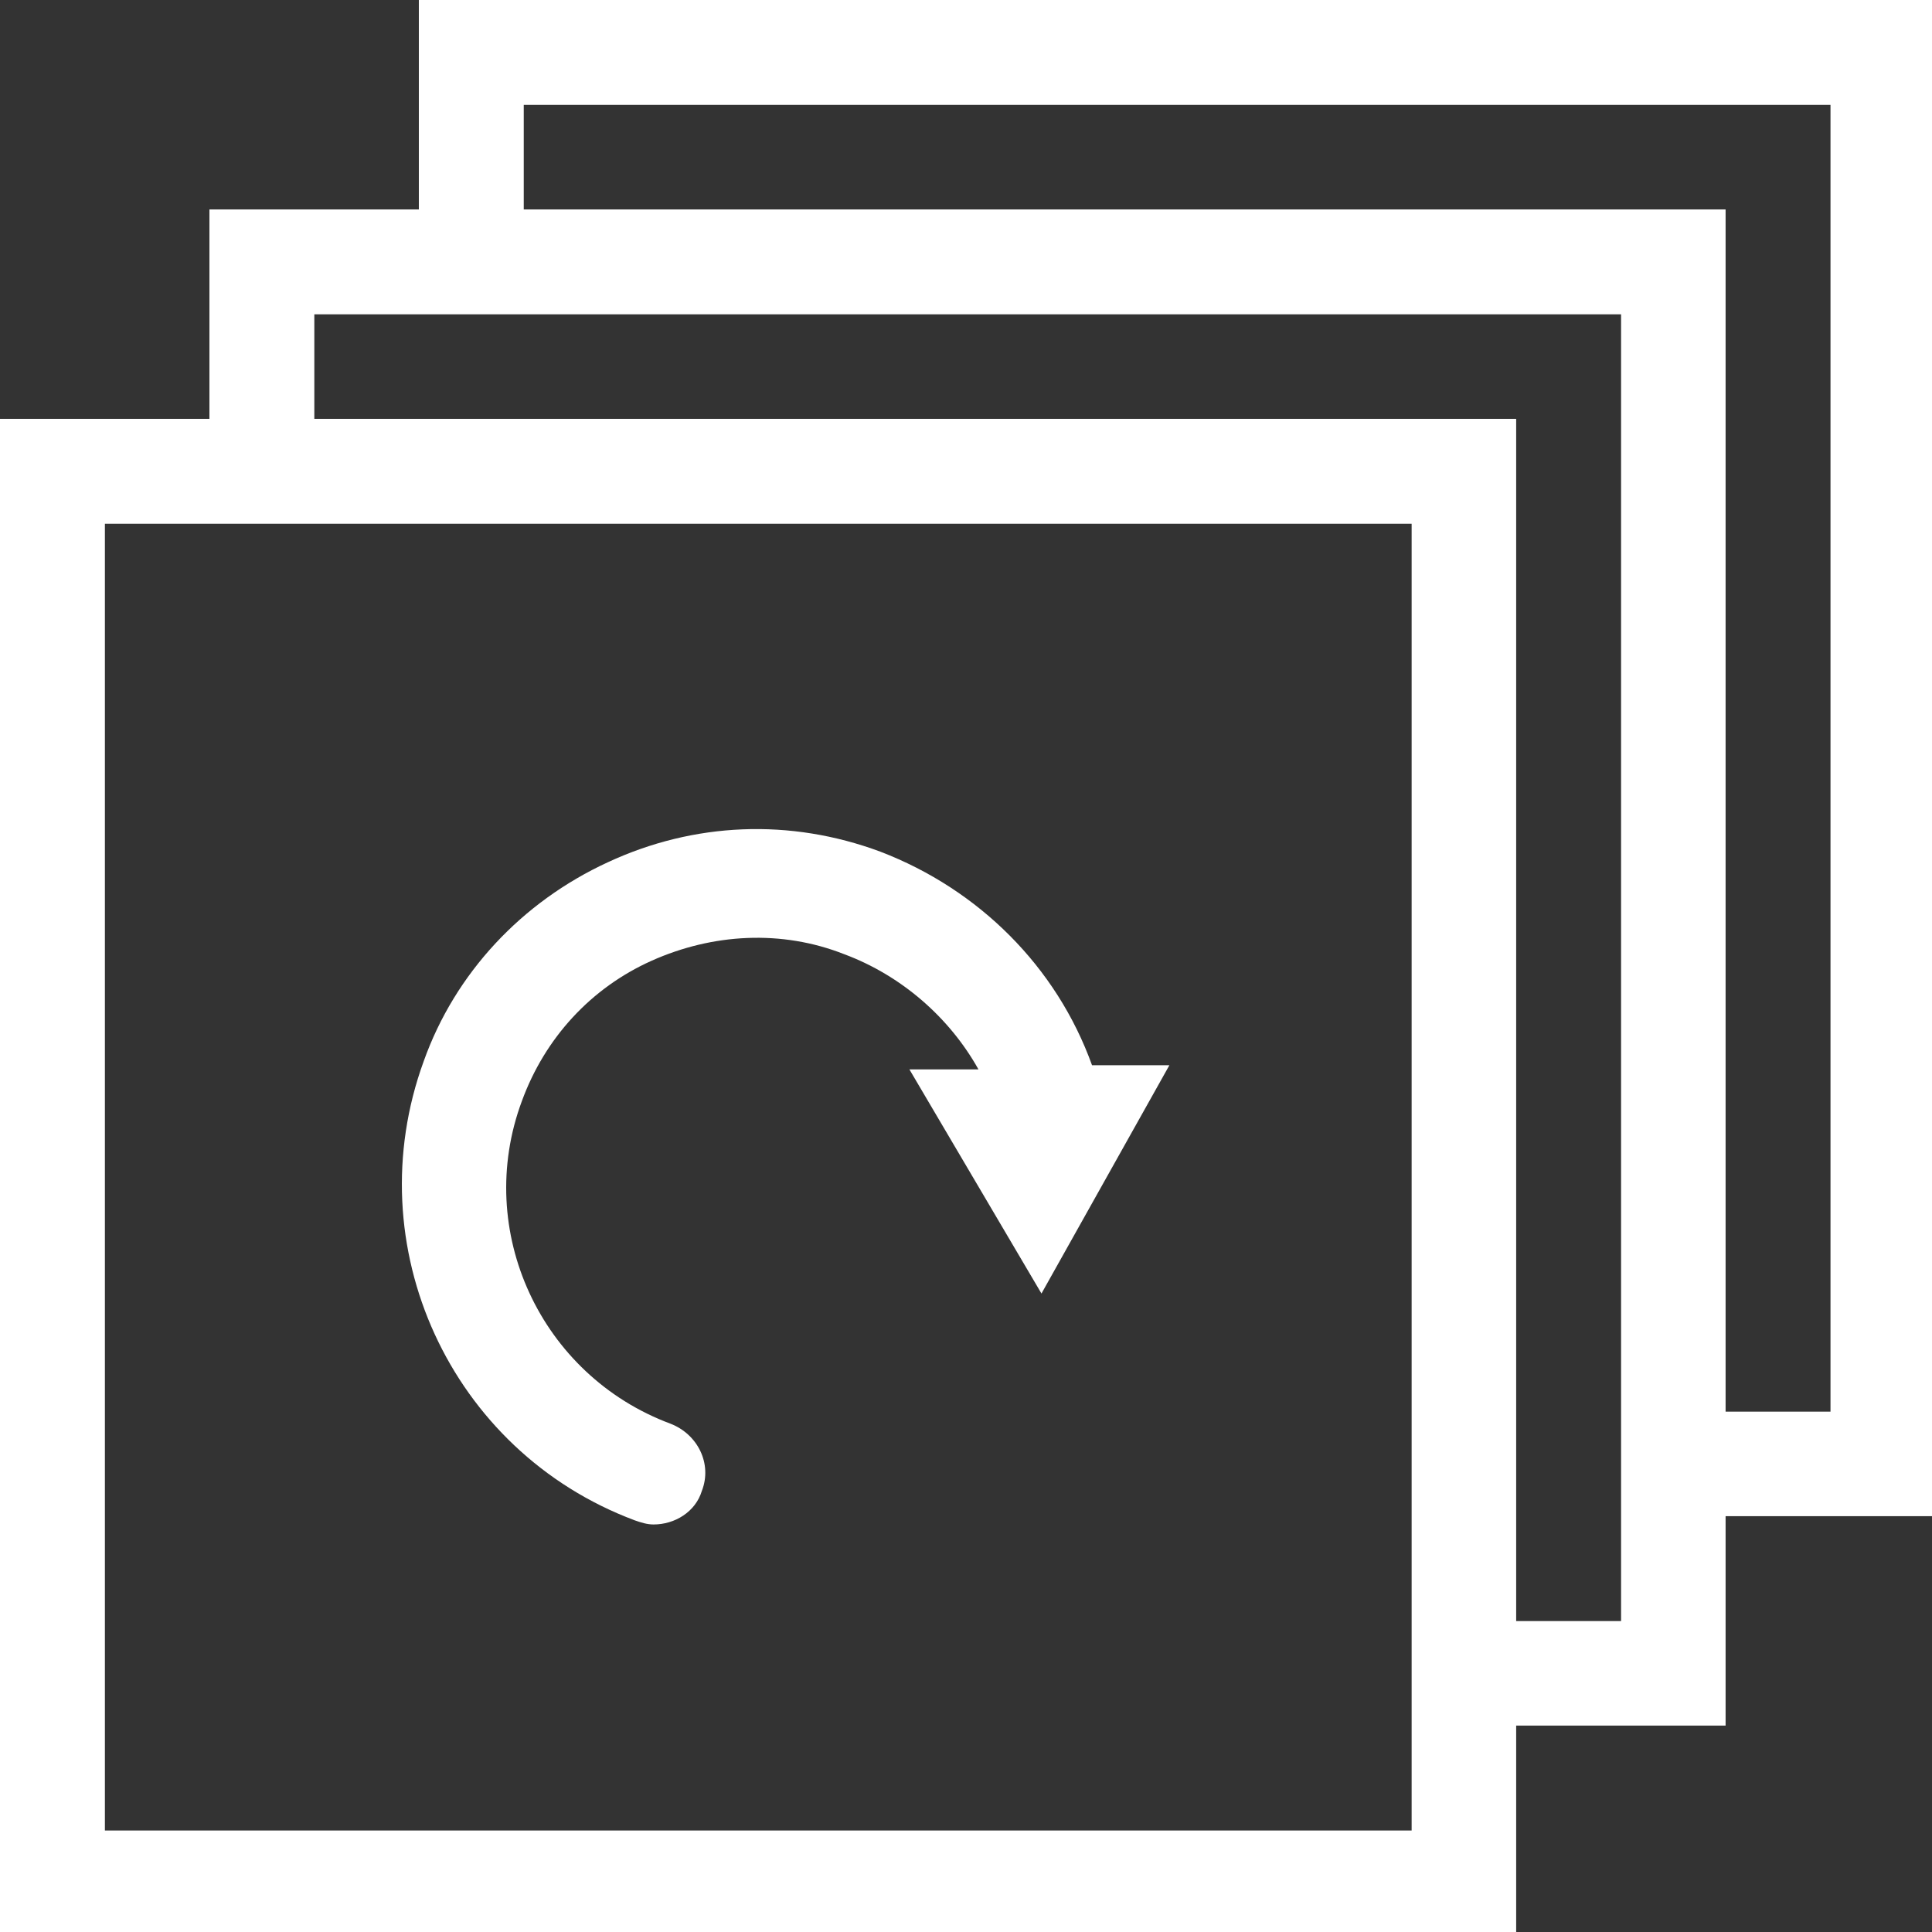
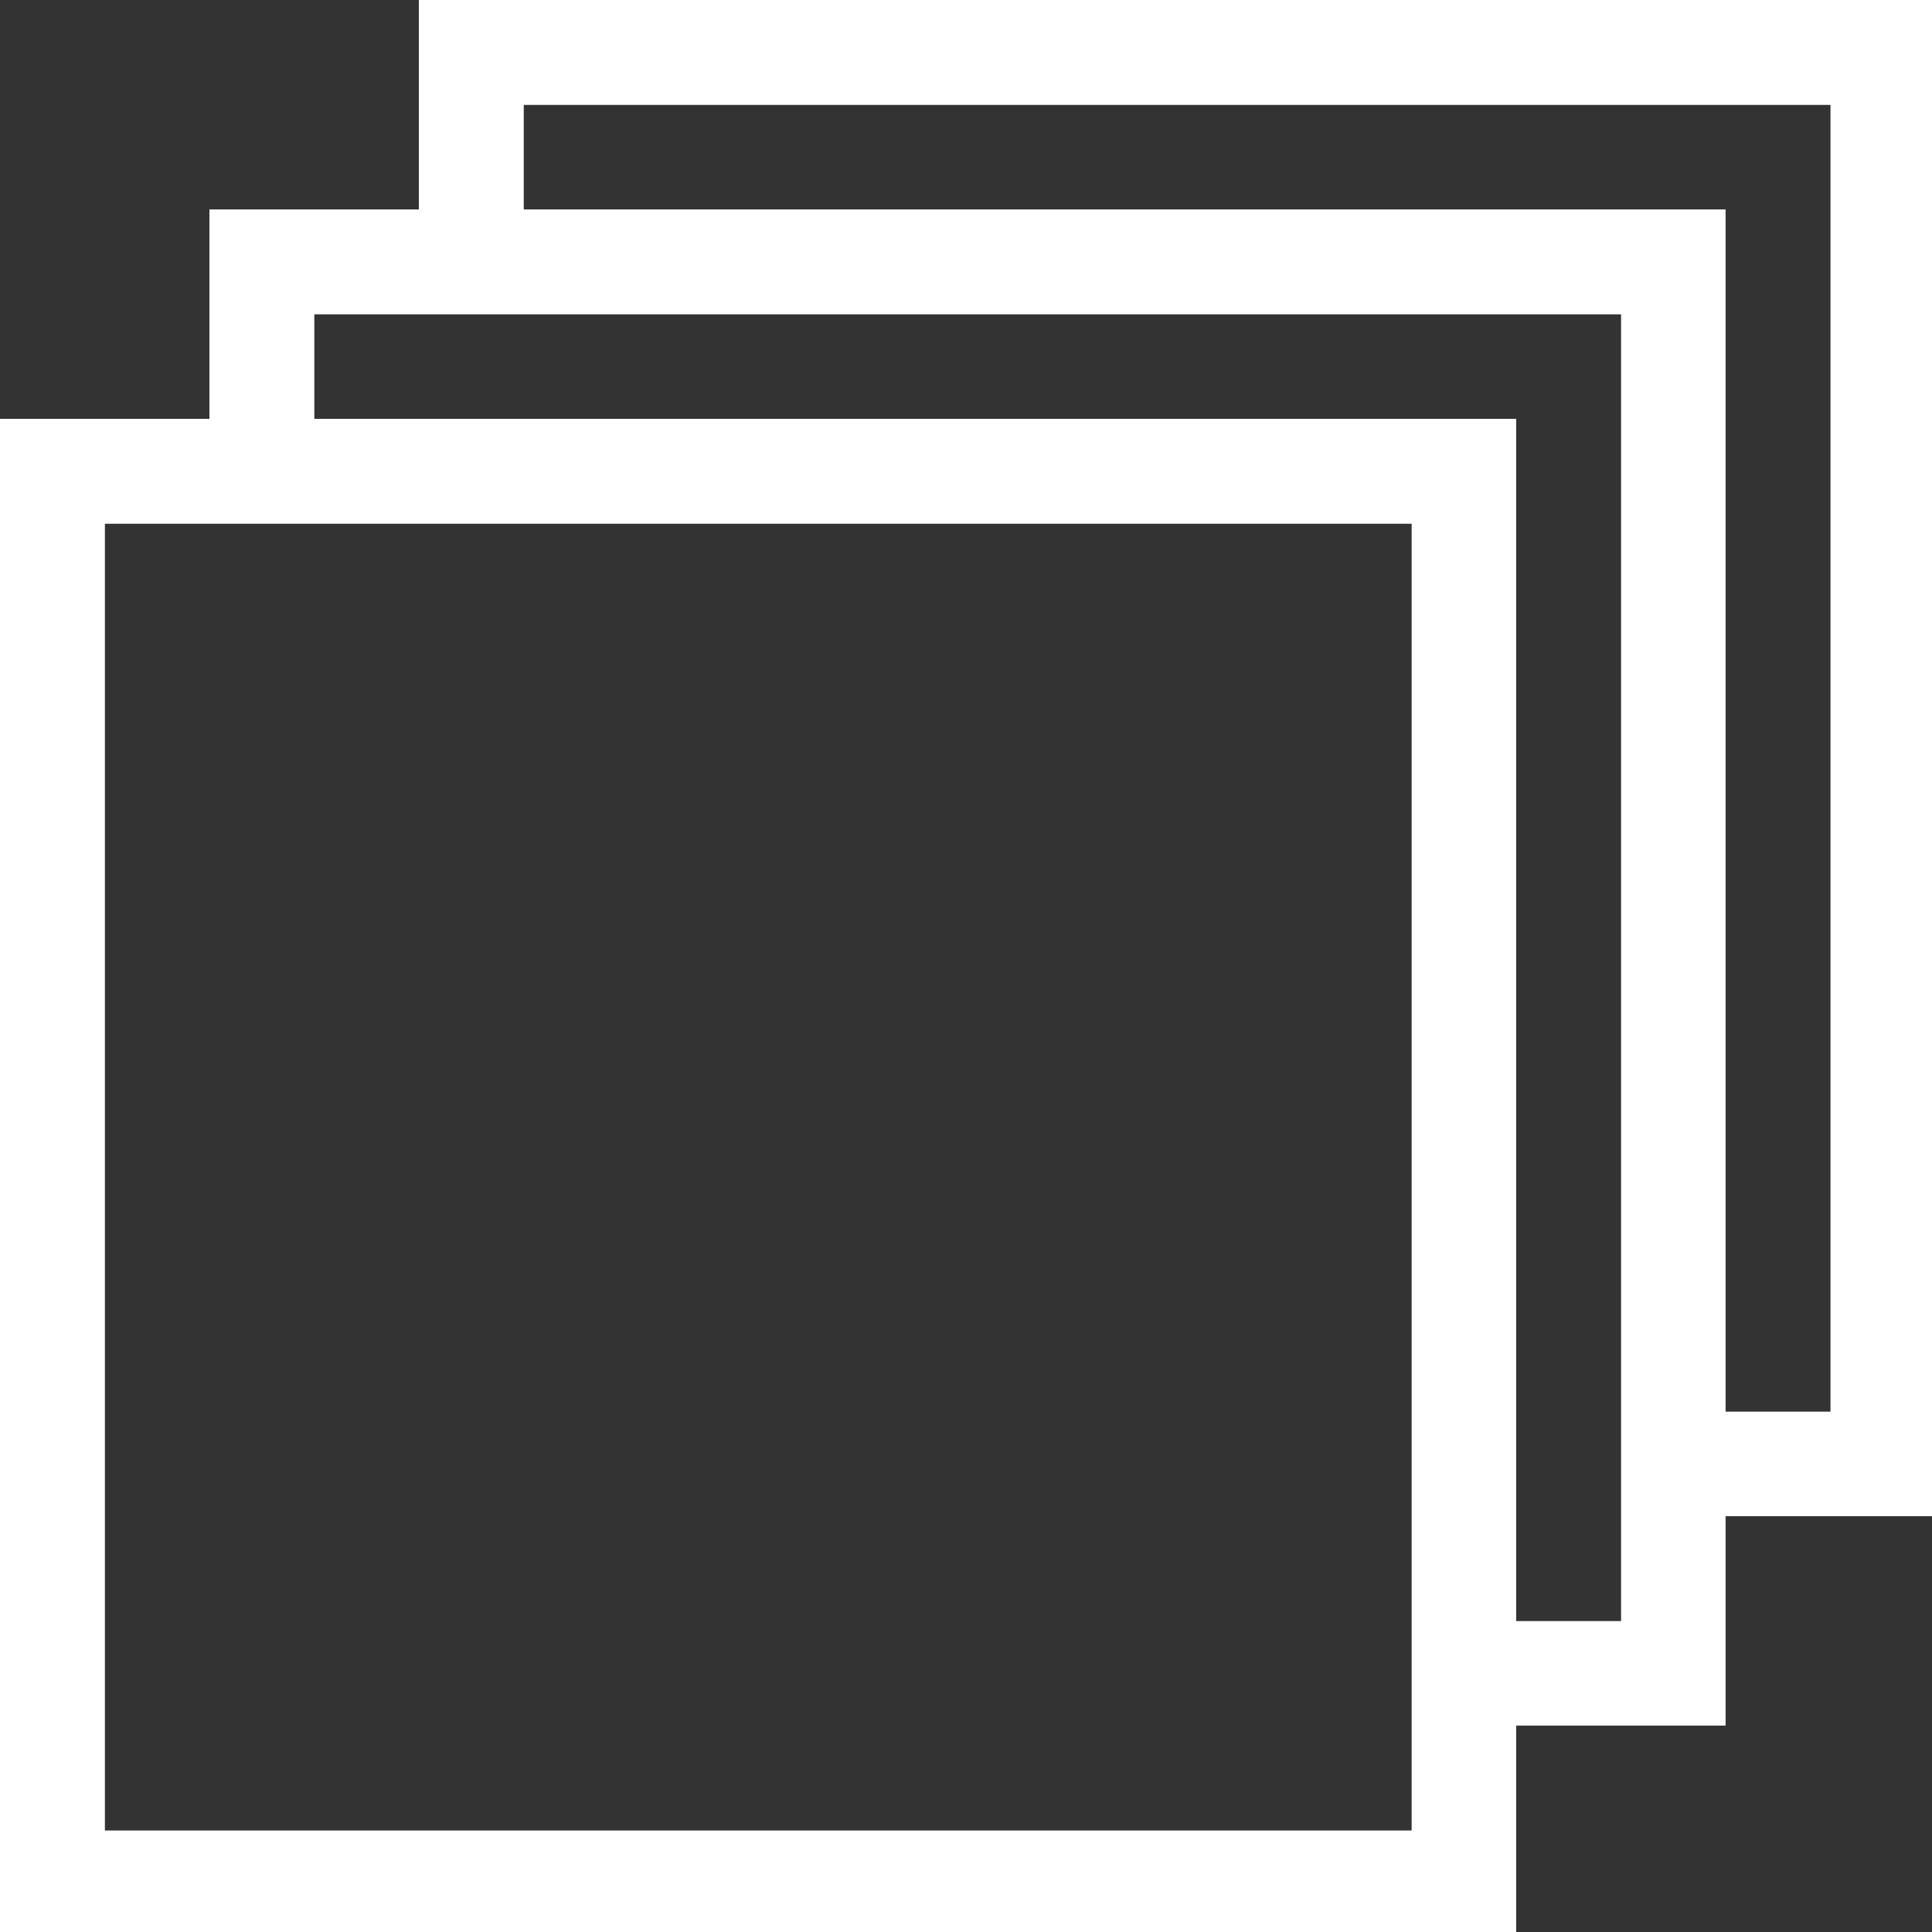
<svg xmlns="http://www.w3.org/2000/svg" version="1.1" baseProfile="tiny" id="Layer_1" x="0px" y="0px" viewBox="0 0 512 512" xml:space="preserve">
  <rect x="0" y="0" width="512" height="512" fill="#333333" stroke="none" />
  <g>
    <path fill="#FFFFFF" d="M401.8,457.3h55.5v-55.5h55.5V0H111v55.5H55.5V111H0v401.8h401.8V457.3z M27.8,485.1V138.8h346.3v346.3   H27.8z M485.1,27.8v346.3h-27.8V55.5H138.8V27.8H485.1z M429.6,83.3v346.3h-27.8V111H83.3V83.3H429.6z" />
-     <path fill="#FFFFFF" d="M168.2,402.9c1.7,0.6,3.3,1.1,5,1.1c5.6,0,11.1-3.3,12.8-8.9c2.8-7.2-1.1-15-8.3-17.8   c-34.4-12.8-52.2-51.1-39.4-85.5c6.1-16.7,18.3-30,34.4-37.2c16.1-7.2,34.4-8.3,51.1-1.7c15,5.6,27.8,16.7,35.5,30.5h-18.3l35,59.4   l33.9-60.5h-20.5c-9.4-26.1-30-46.6-56.1-56.6c-23.9-8.9-49.4-7.8-72.2,2.8c-22.8,10.5-40.5,29.4-48.8,52.7   C94.4,330.2,119.3,384.6,168.2,402.9z" />
  </g>
</svg>